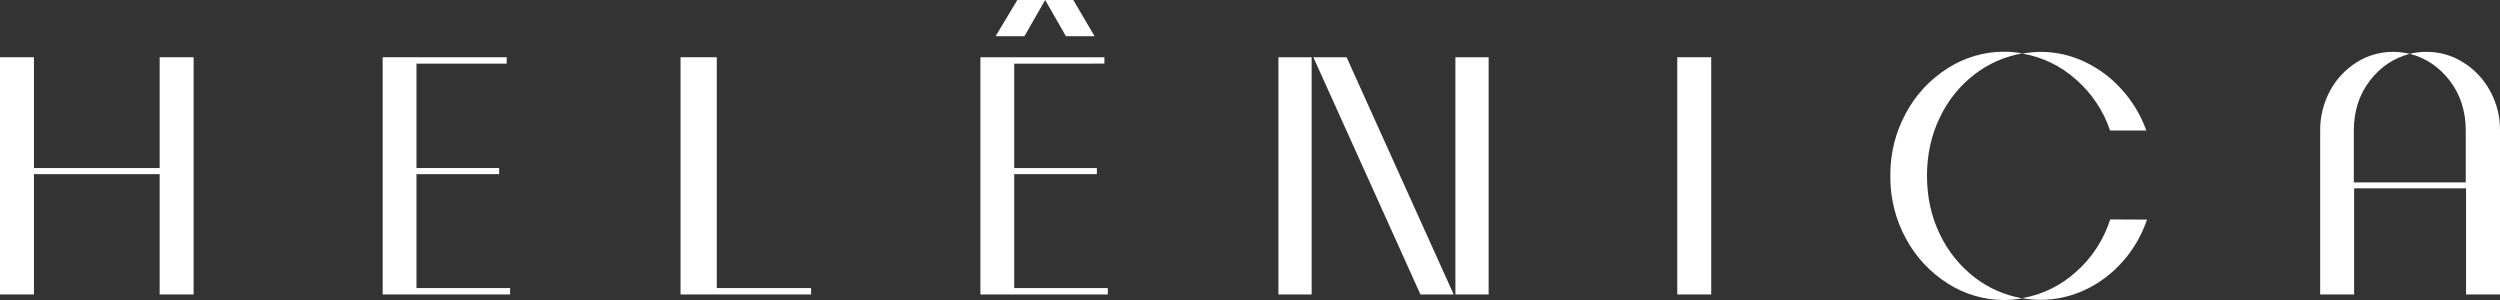
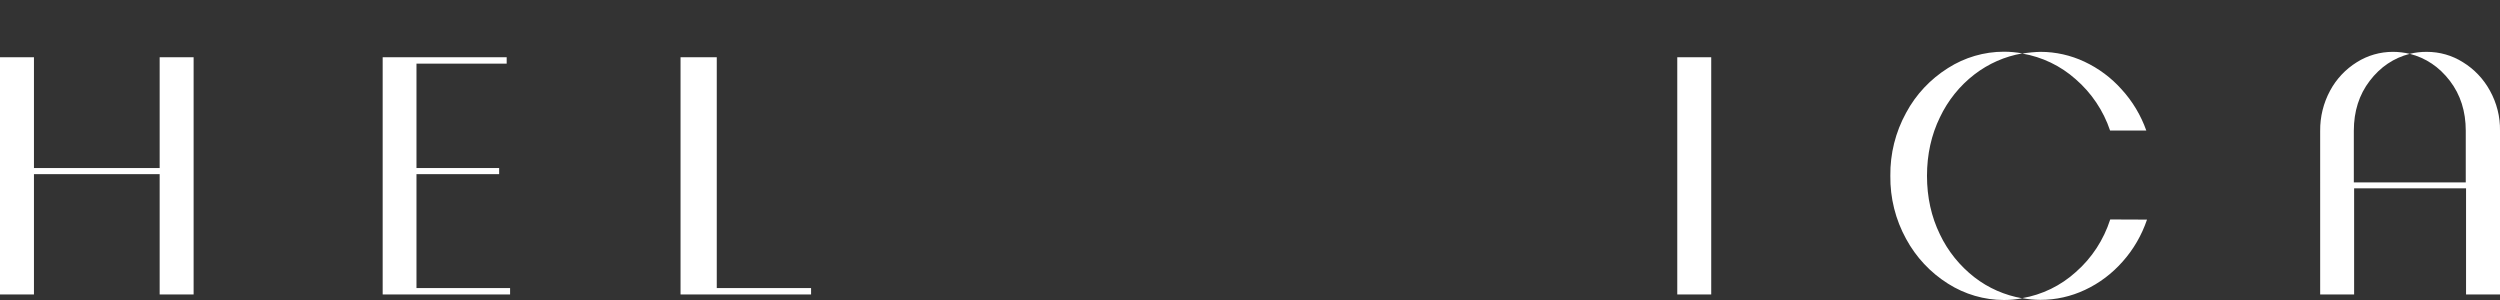
<svg xmlns="http://www.w3.org/2000/svg" version="1.1" id="Layer_1" x="0px" y="0px" viewBox="0 0 1760 211.2" style="enable-background:new 0 0 1760 211.2;" xml:space="preserve">
  <rect x="0" y="0" width="1760" height="211.2" fill="#333333" stroke="none" />
  <style type="text/css">
	.st0{fill:#FFFFFF;}
</style>
  <g id="Layer_2_1_">
    <g id="logo_principal">
      <path class="st0" d="M112.4,40.3h23.9v167h-23.9v-84.7H23.9v84.7H0v-167h23.9v78h88.5V40.3z" />
      <path class="st0" d="M359.1,202.8v4.5h-89.7v-167h87.3v4.5h-63.5v73.5h58.2v4.3h-58.2v80.2L359.1,202.8z" />
      <path class="st0" d="M504.7,202.8H571v4.5h-91.9v-167h25.5V202.8z" />
-       <path class="st0" d="M779.9,202.8v4.5h-89.7v-167h87.3v4.5H714v73.5h58.2v4.3H714v80.2L779.9,202.8z M716.2,0h19.6l-14.6,25.5    h-20.3L716.2,0z M735.8,0h19.8l15,25.5h-20.2L735.8,0z" />
-       <path class="st0" d="M900,40.3h23.4v167H900V40.3z M924.6,40.3H948l75.4,167h-23.4L924.6,40.3z M1024.6,40.3h23.4v167h-23.4V40.3z    " />
      <path class="st0" d="M1180.8,40.3h23.9v167h-23.9V40.3z" />
      <path class="st0" d="M1365.7,165c5.6,11.8,14,22.2,24.3,30.2c9.8,7.6,21.4,12.7,33.7,14.8c-4.3,0.8-8.6,1.2-12.9,1.2    c-13.9,0-27.6-4-39.4-11.5c-12.4-7.8-22.5-18.6-29.5-31.5c-7.5-13.6-11.3-28.9-11.1-44.4c-0.2-15.5,3.6-30.8,11.1-44.4    c6.9-12.9,17.1-23.7,29.5-31.5c11.8-7.5,25.4-11.5,39.4-11.5c4.3,0,8.6,0.4,12.9,1.2c-12.3,2.1-23.8,7.2-33.7,14.8    c-10.4,8-18.7,18.4-24.3,30.2c-6,12.3-9.1,26.1-9.1,41.2S1359.7,152.7,1365.7,165z M1461.2,55.7c-10.6-9.4-23.5-15.6-37.5-18    c4.3-0.7,8.6-1.1,12.9-1.2c10.6,0,21.2,2.4,30.8,6.9c10,4.7,18.9,11.3,26.2,19.5c7.7,8.4,13.6,18.3,17.4,29h-25.5    C1480.8,77.9,1472.4,65.4,1461.2,55.7L1461.2,55.7z M1511.5,154.6c-3.7,10.9-9.5,21-17.2,29.6c-7.4,8.4-16.4,15.2-26.5,19.9    c-9.8,4.6-20.4,7-31.3,7c-4.3,0-8.6-0.4-12.9-1.2c14.1-2.4,27.2-8.8,37.8-18.4c11.3-9.9,19.6-22.7,24.2-37L1511.5,154.6z" />
      <path class="st0" d="M1733.9,43.8c8,4.9,14.5,11.8,19,20c4.8,8.7,7.3,18.4,7.1,28.3v115.2h-23.9v-74.7h-78.8v74.7h-23.9V92.1    c-0.1-9.9,2.3-19.6,7-28.3c4.4-8.2,10.9-15.1,18.8-20c7.6-4.8,16.4-7.3,25.4-7.3c4,0,8,0.5,11.9,1.4c-11.3,2.9-20.7,9.2-28.2,19    s-11.2,21.5-11.2,35.2v36.3h78.8V92.1c0-13.7-3.7-25.4-11.2-35.2c-7.5-9.8-16.9-16.1-28.2-19c3.9-1,7.9-1.4,11.9-1.4    C1717.6,36.5,1726.3,39,1733.9,43.8z" />
    </g>
  </g>
</svg>